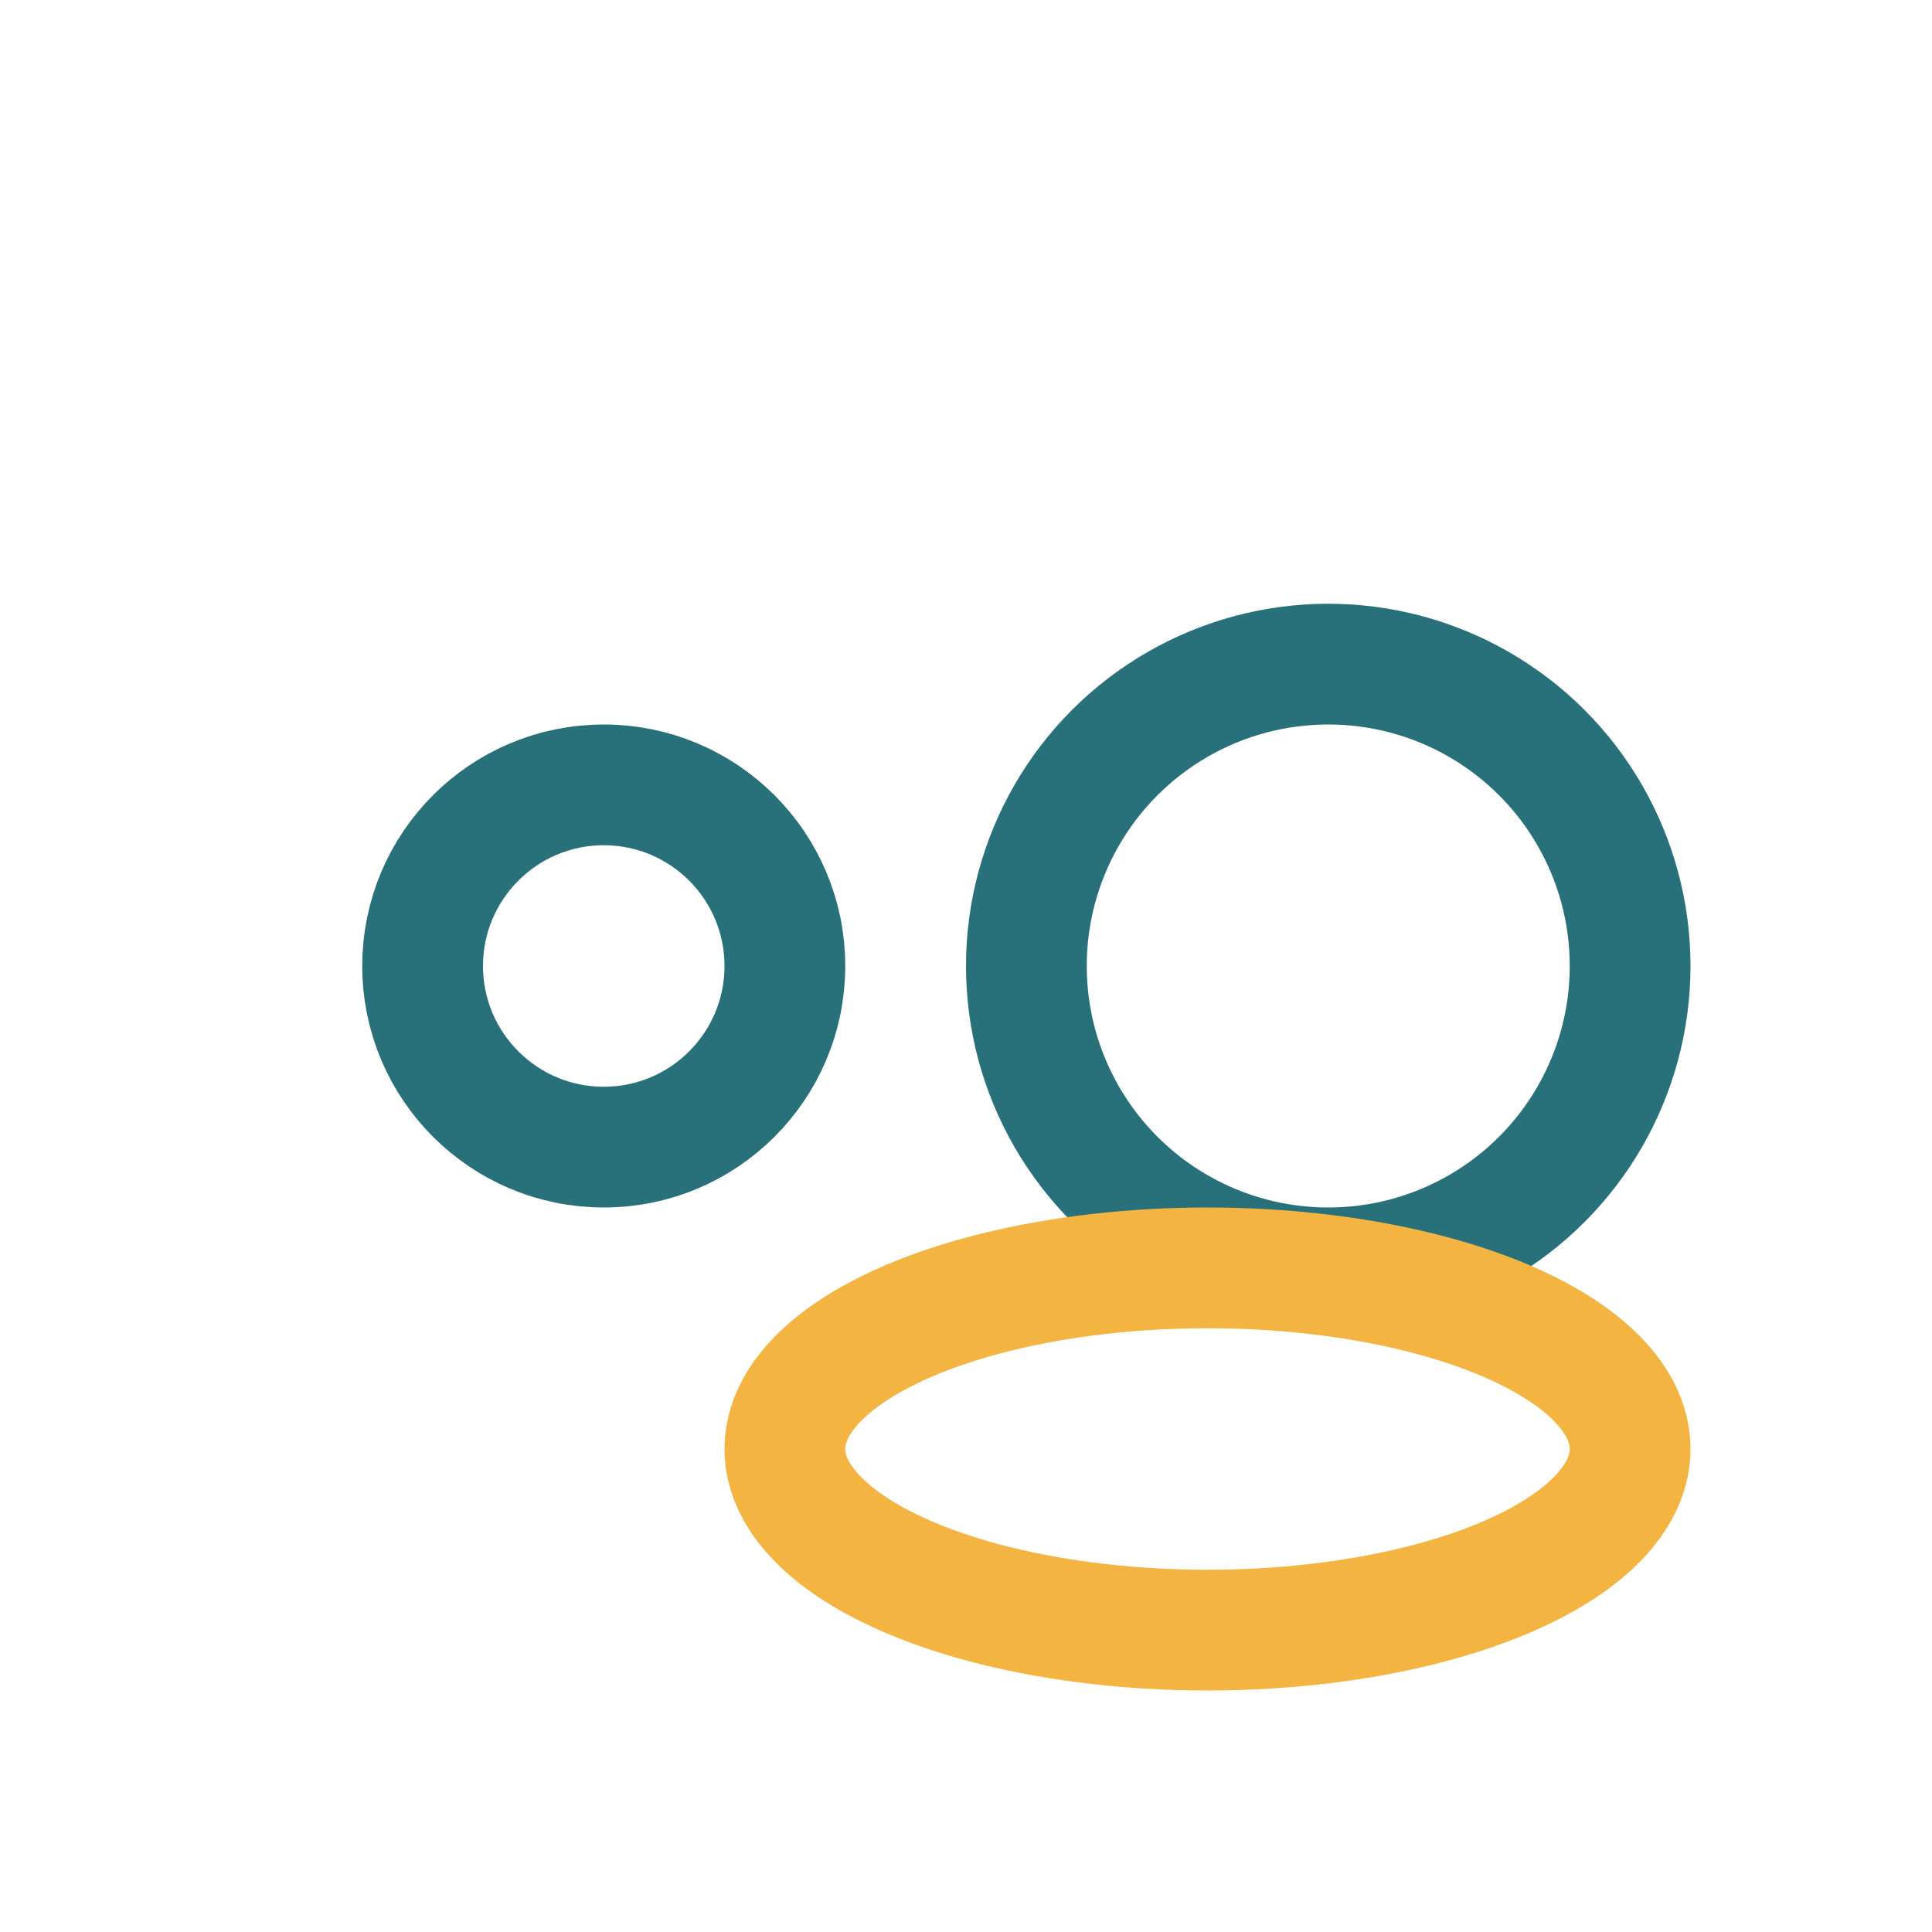
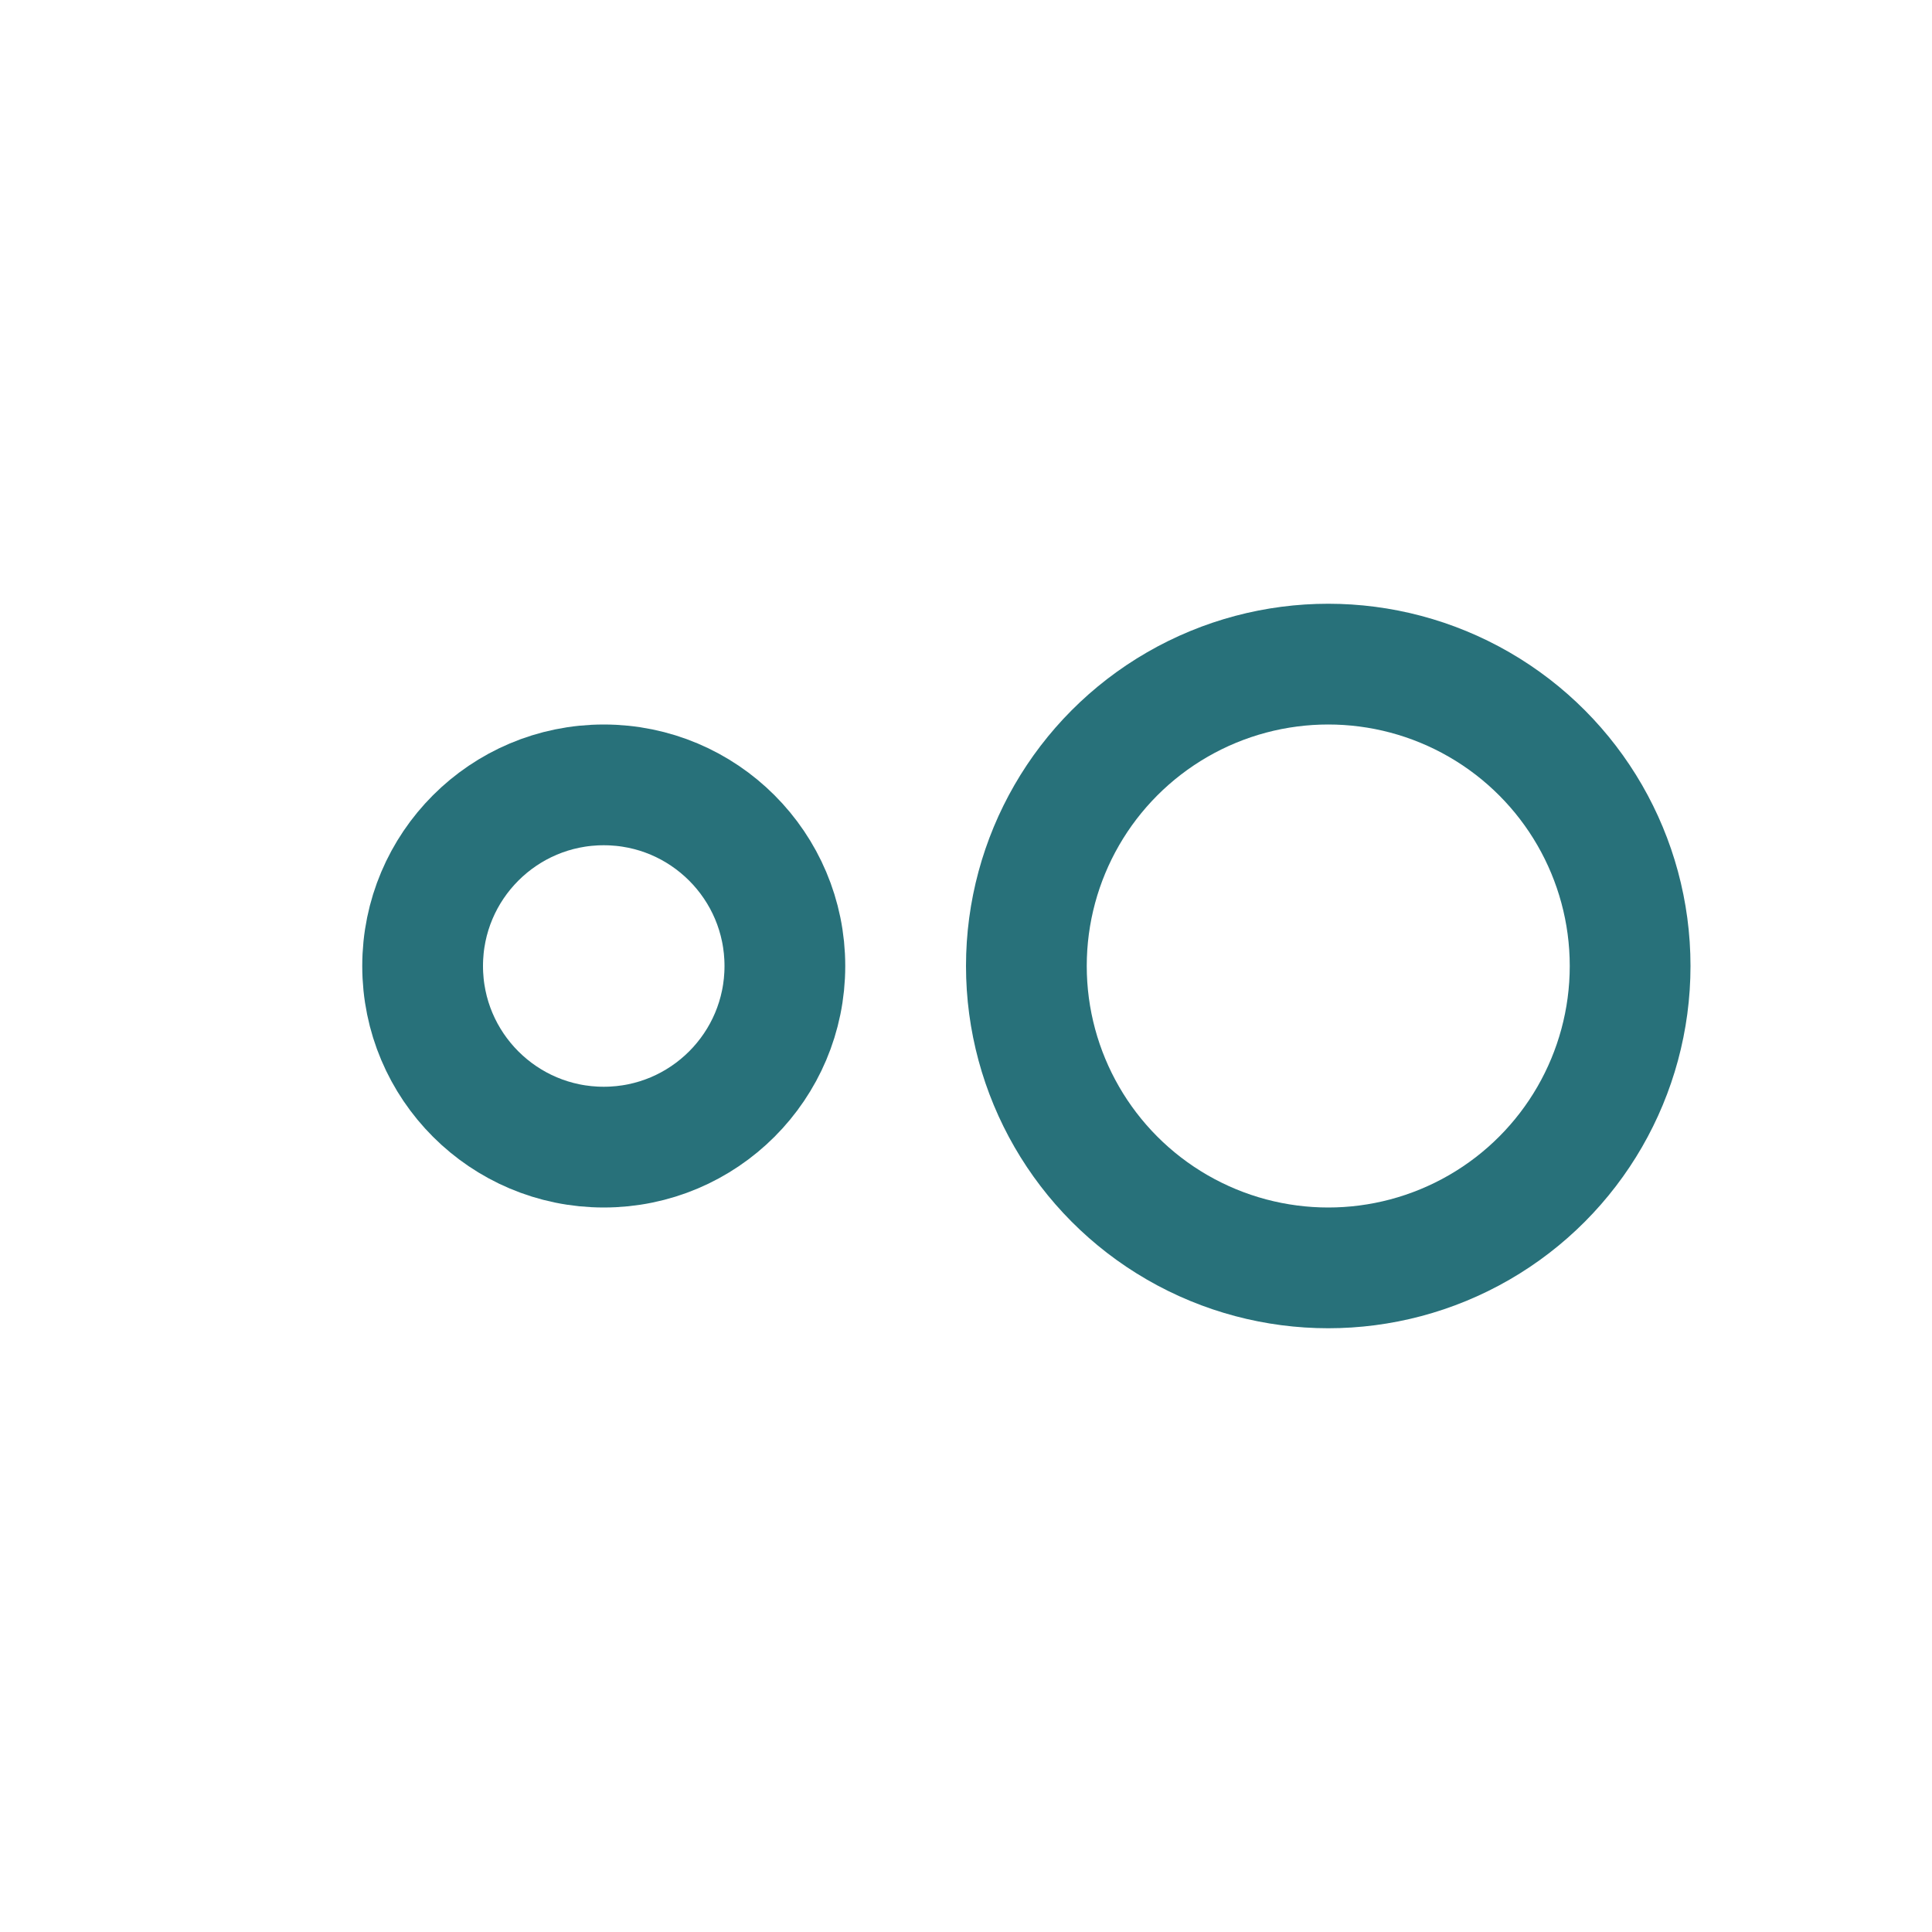
<svg xmlns="http://www.w3.org/2000/svg" width="32" height="32" viewBox="0 0 32 32">
  <circle cx="10" cy="16" r="3" fill="none" stroke="#28717A" stroke-width="2" />
  <circle cx="22" cy="16" r="5" fill="none" stroke="#28717A" stroke-width="2" />
-   <ellipse cx="20" cy="24" rx="7" ry="3" fill="none" stroke="#F4B441" stroke-width="2" />
</svg>